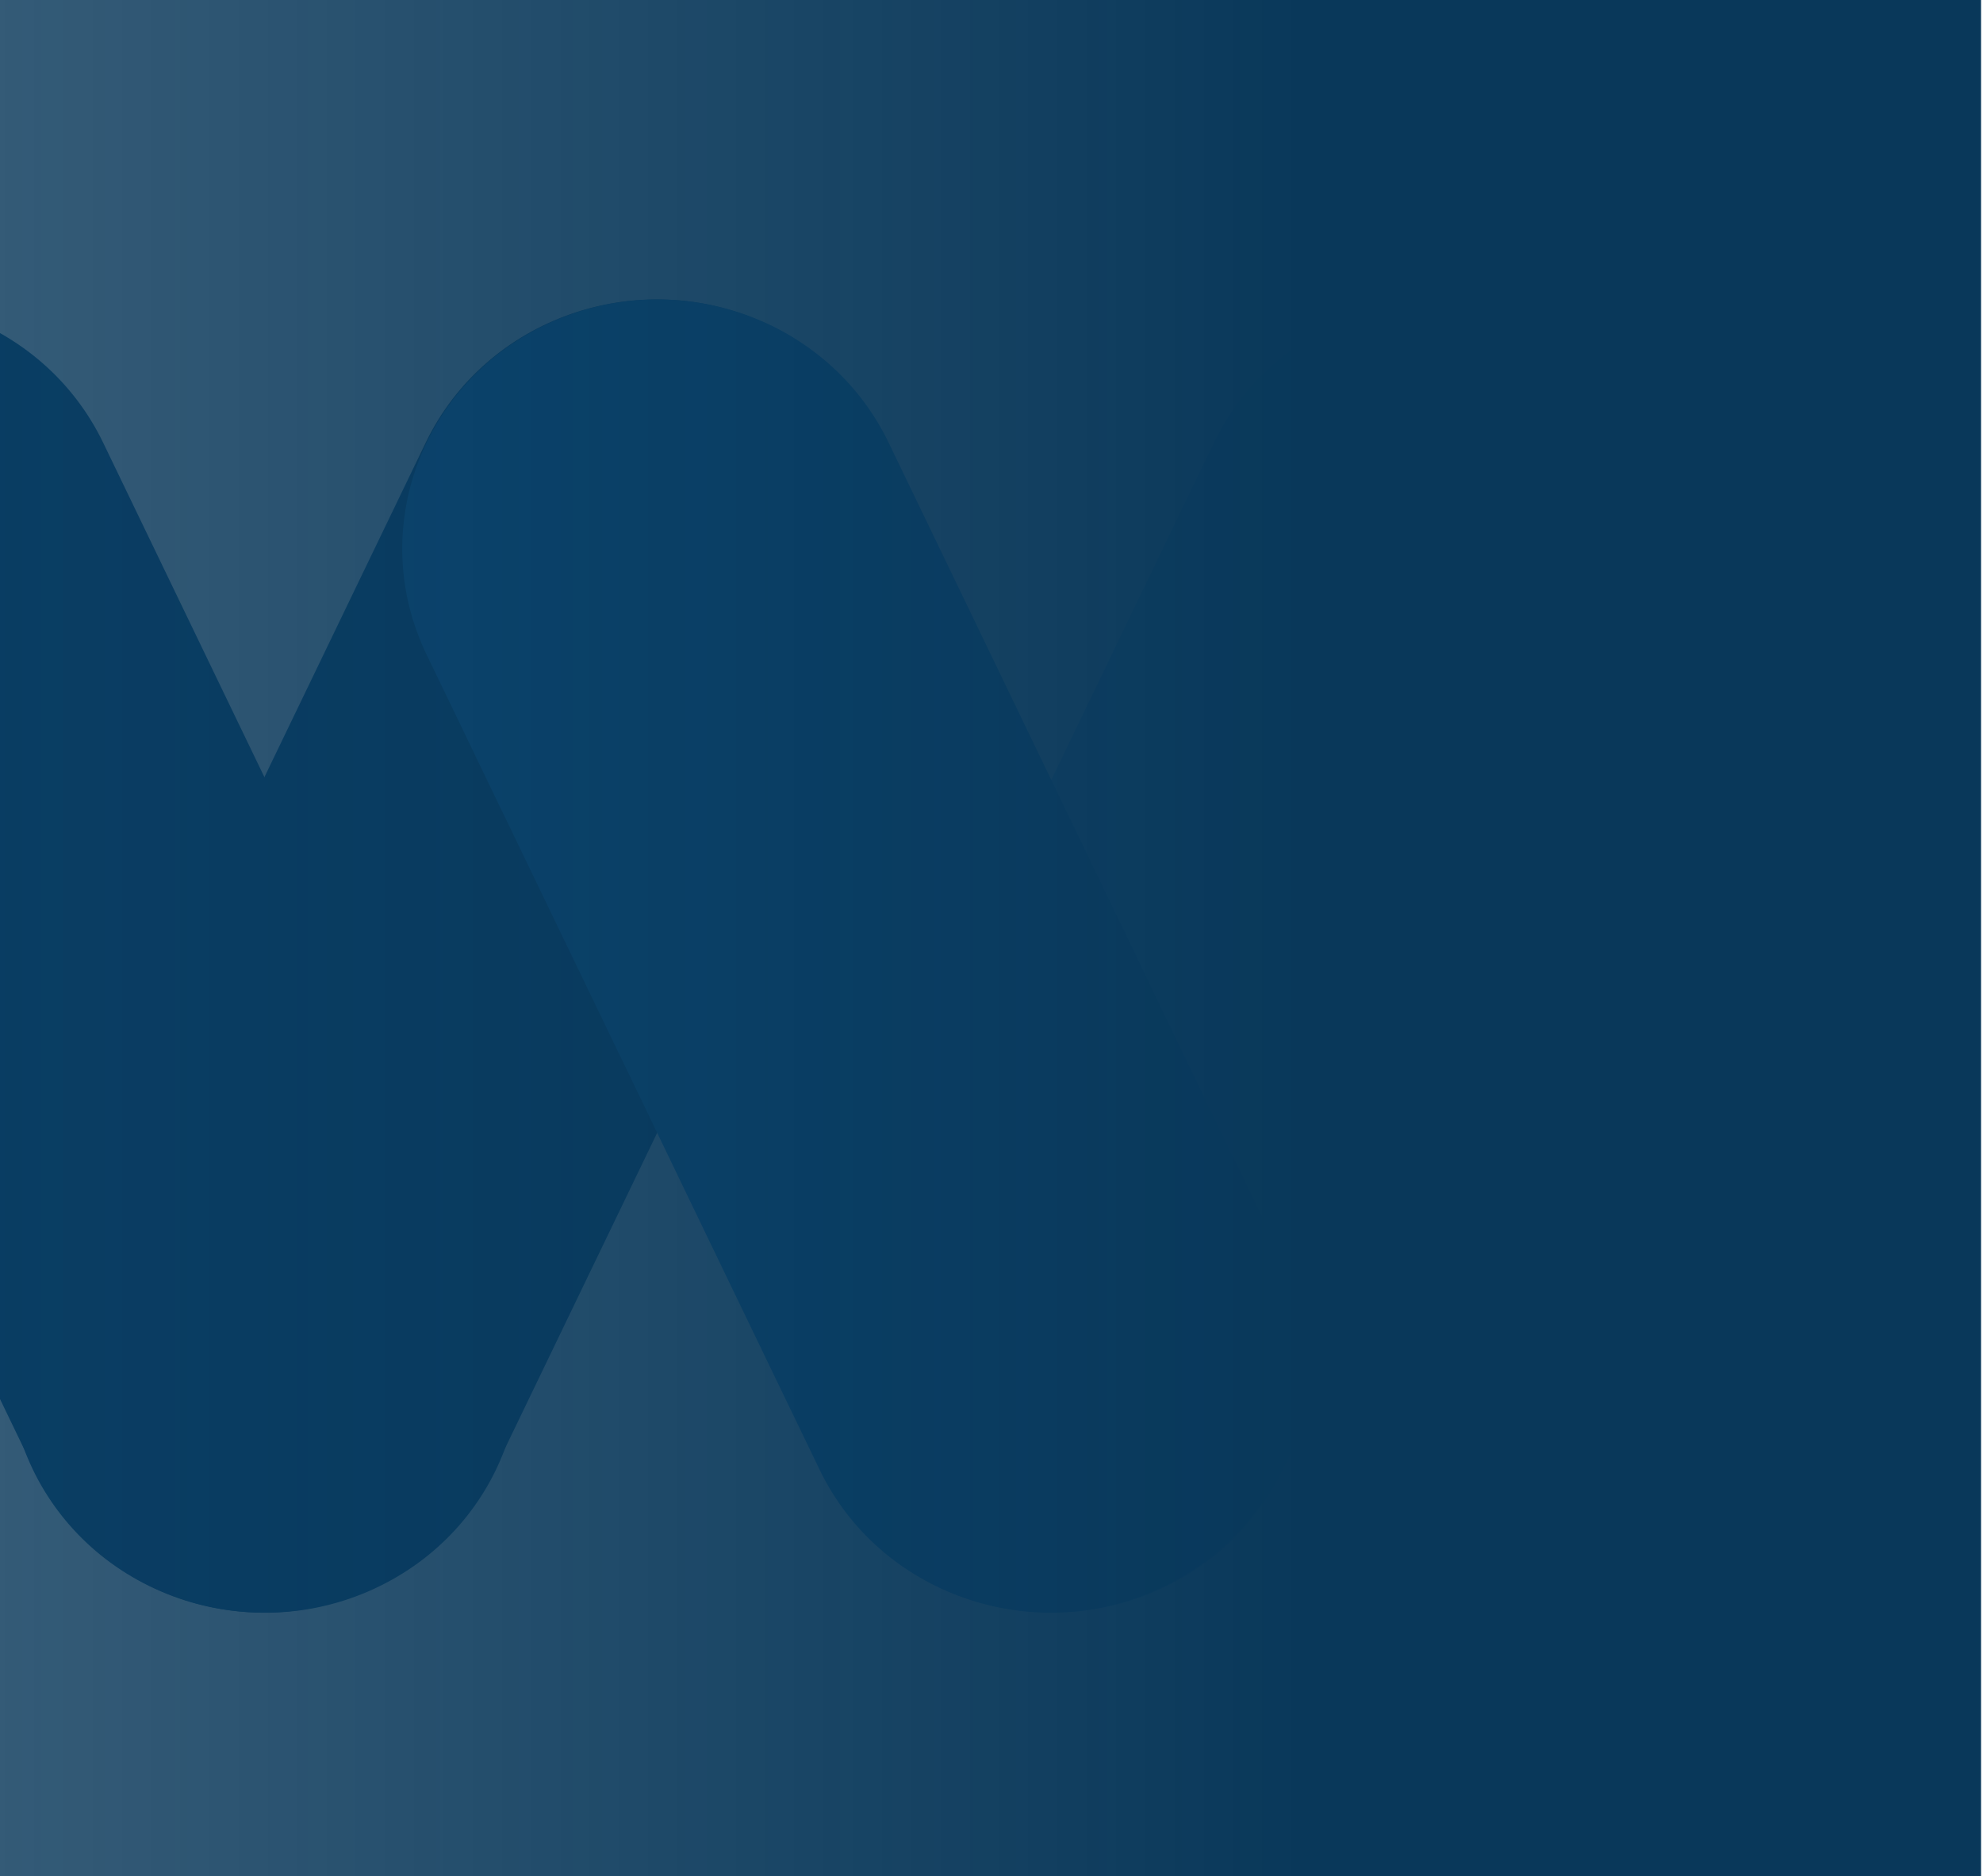
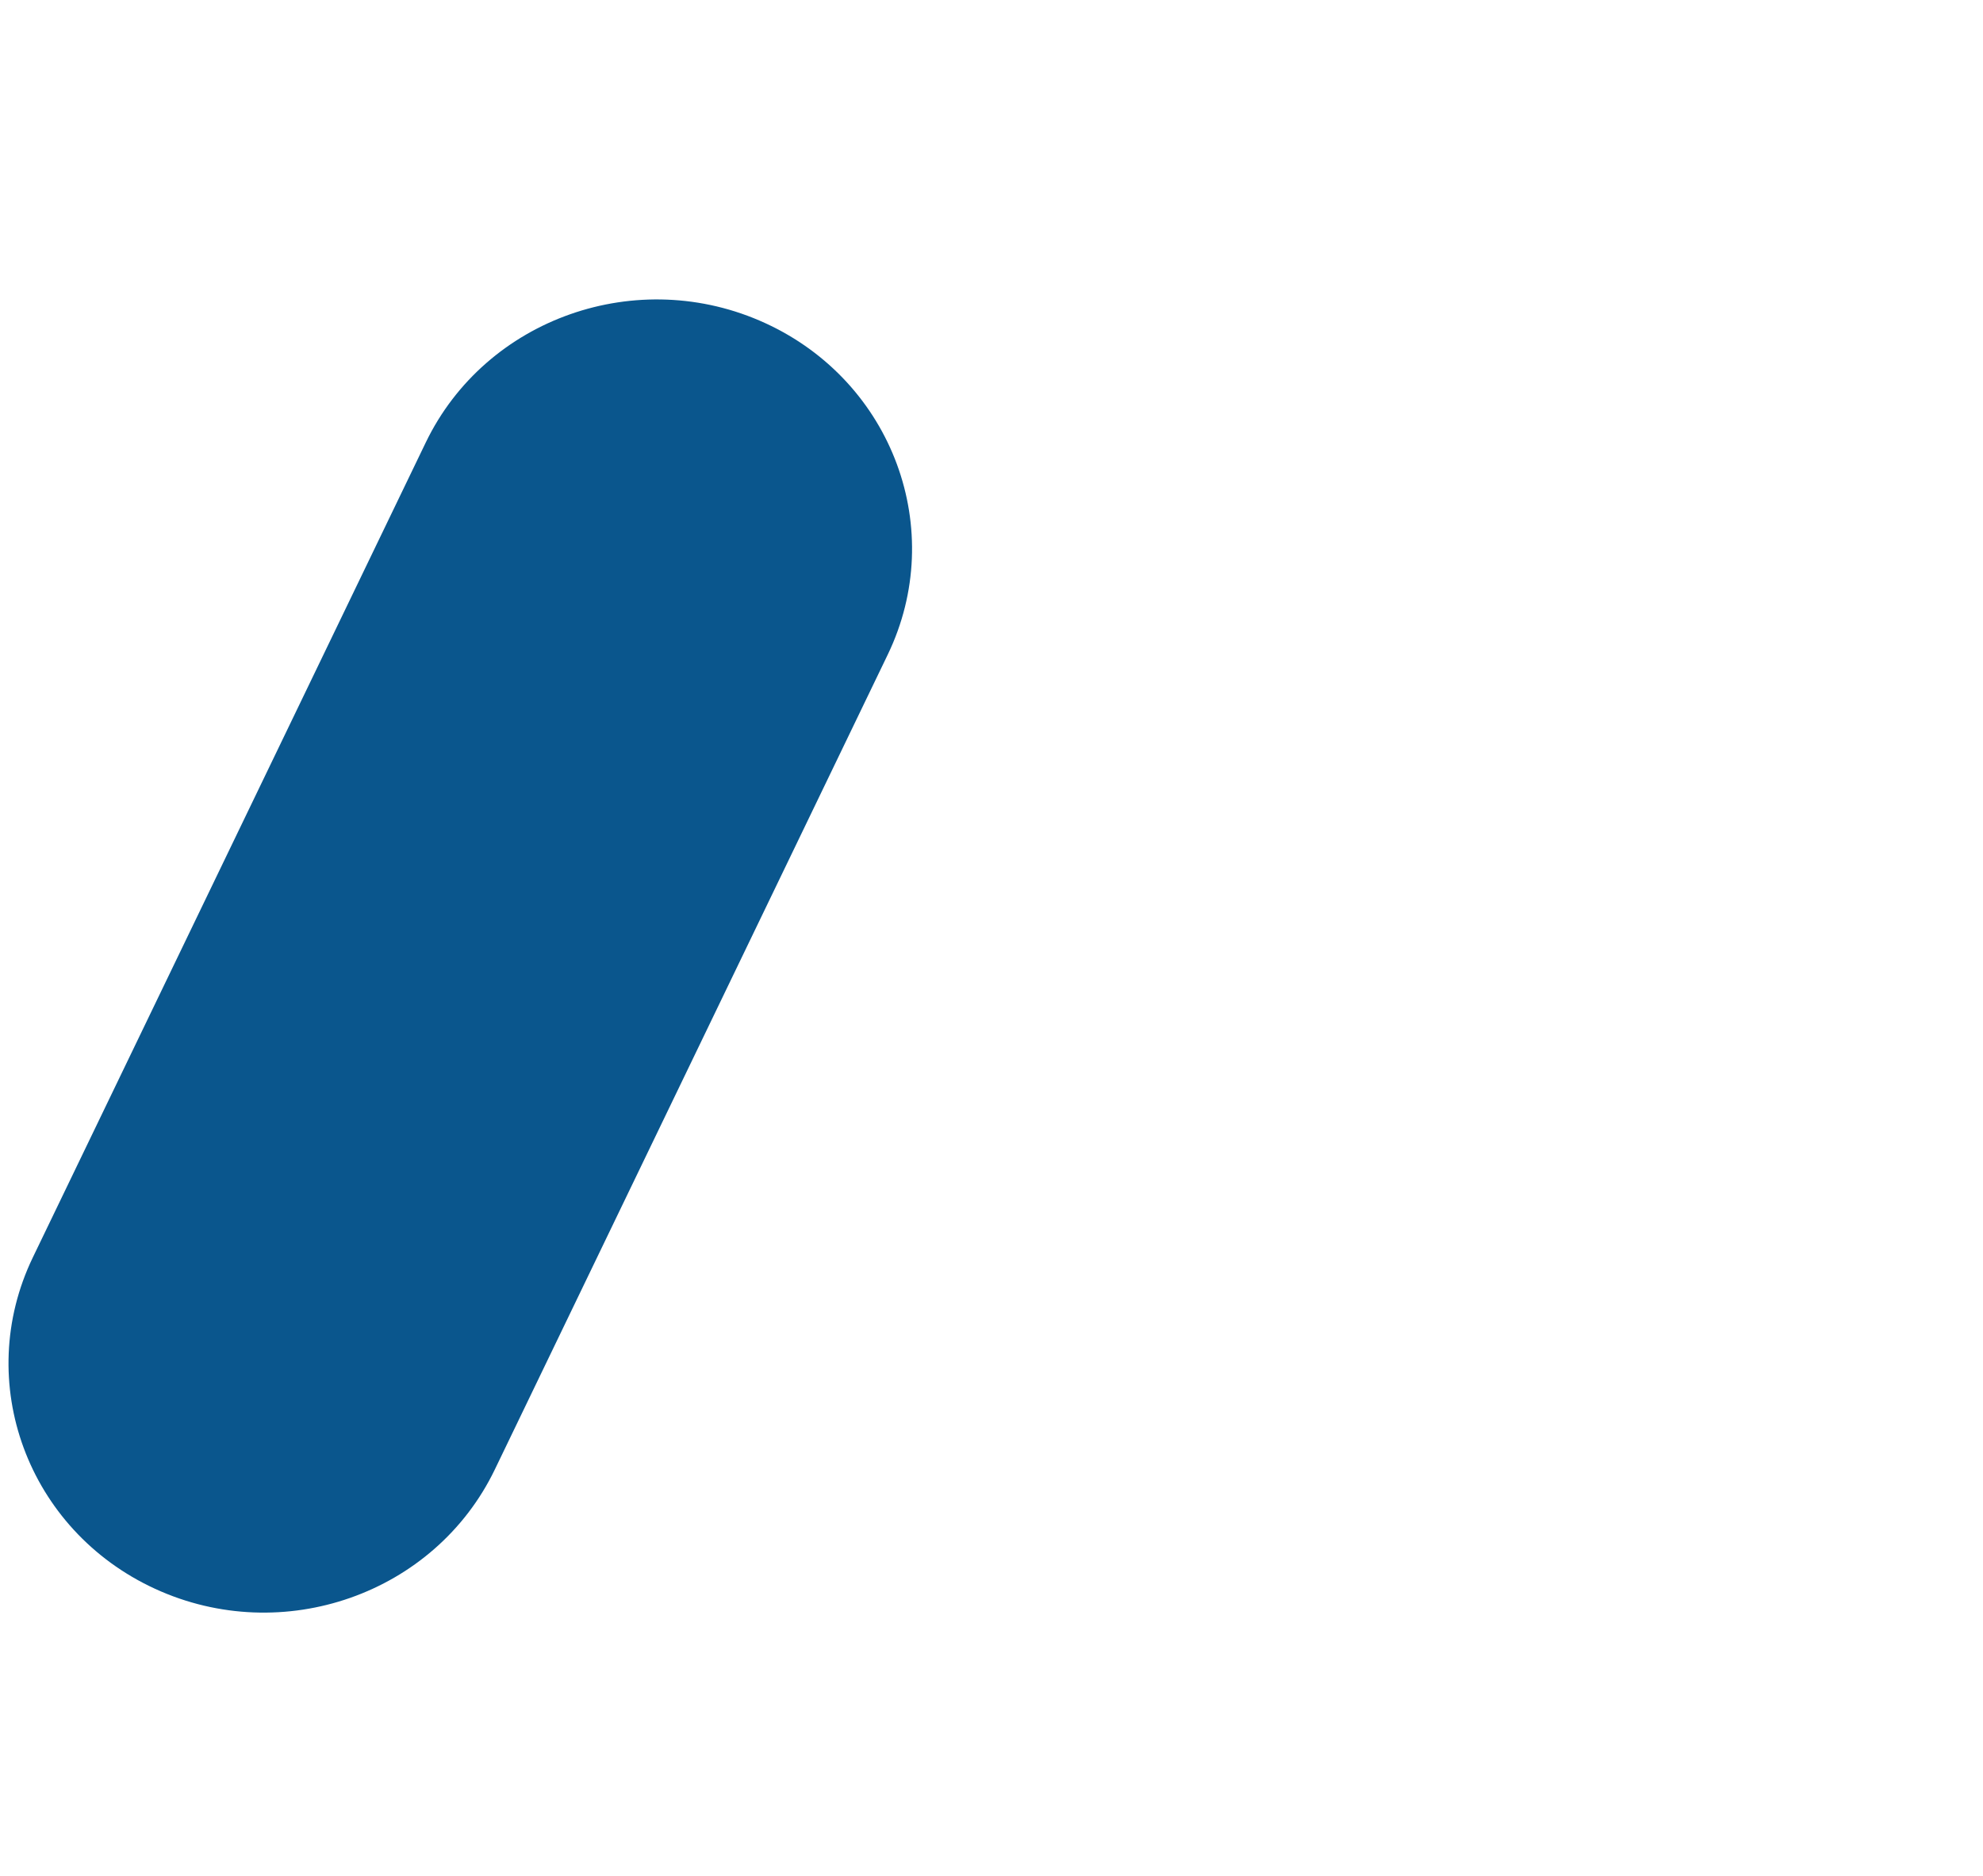
<svg xmlns="http://www.w3.org/2000/svg" width="501" height="474" viewBox="0 0 501 474" fill="none">
-   <path d="M324.167 371.25C309.001 402.702 270.579 416.202 238.349 401.401C206.119 386.601 192.286 349.105 207.452 317.653L306.711 111.804C321.877 80.352 360.299 66.852 392.529 81.653C424.759 96.453 438.592 133.949 423.426 165.402L324.167 371.25Z" fill="#71C3FF" />
  <path d="M125.017 371.25C109.851 402.702 71.429 416.202 39.199 401.401C6.969 386.601 -6.864 349.105 8.303 317.653L107.561 111.804C122.728 80.352 161.15 66.852 193.38 81.653C225.609 96.453 239.442 133.949 224.276 165.402L125.017 371.25Z" fill="#0A568D" />
-   <path d="M-90.656 165.431C-105.822 133.979 -91.99 96.483 -59.76 81.682C-27.53 66.882 10.892 80.381 26.059 111.834L125.317 317.682C140.483 349.135 126.651 386.63 94.421 401.431C62.191 416.231 23.769 402.732 8.602 371.279L-90.656 165.431Z" fill="#0A568D" />
-   <path d="M107.79 165.408C92.624 133.955 106.457 96.46 138.687 81.659C170.916 66.859 209.339 80.358 224.505 111.81L323.763 317.659C338.93 349.111 325.097 386.607 292.867 401.407C260.637 416.208 222.215 402.709 207.049 371.256L107.79 165.408Z" fill="#168CE2" />
-   <rect width="641.507" height="483.488" transform="matrix(-1 0 0 1 500.507 0)" fill="url(#paint0_linear_2_5898)" />
  <defs>
    <linearGradient id="paint0_linear_2_5898" x1="170.507" y1="241.744" x2="641.507" y2="241.744" gradientUnits="userSpaceOnUse">
      <stop stop-color="#09385A" />
      <stop offset="1" stop-color="#09385A" stop-opacity="0.75" />
    </linearGradient>
  </defs>
</svg>